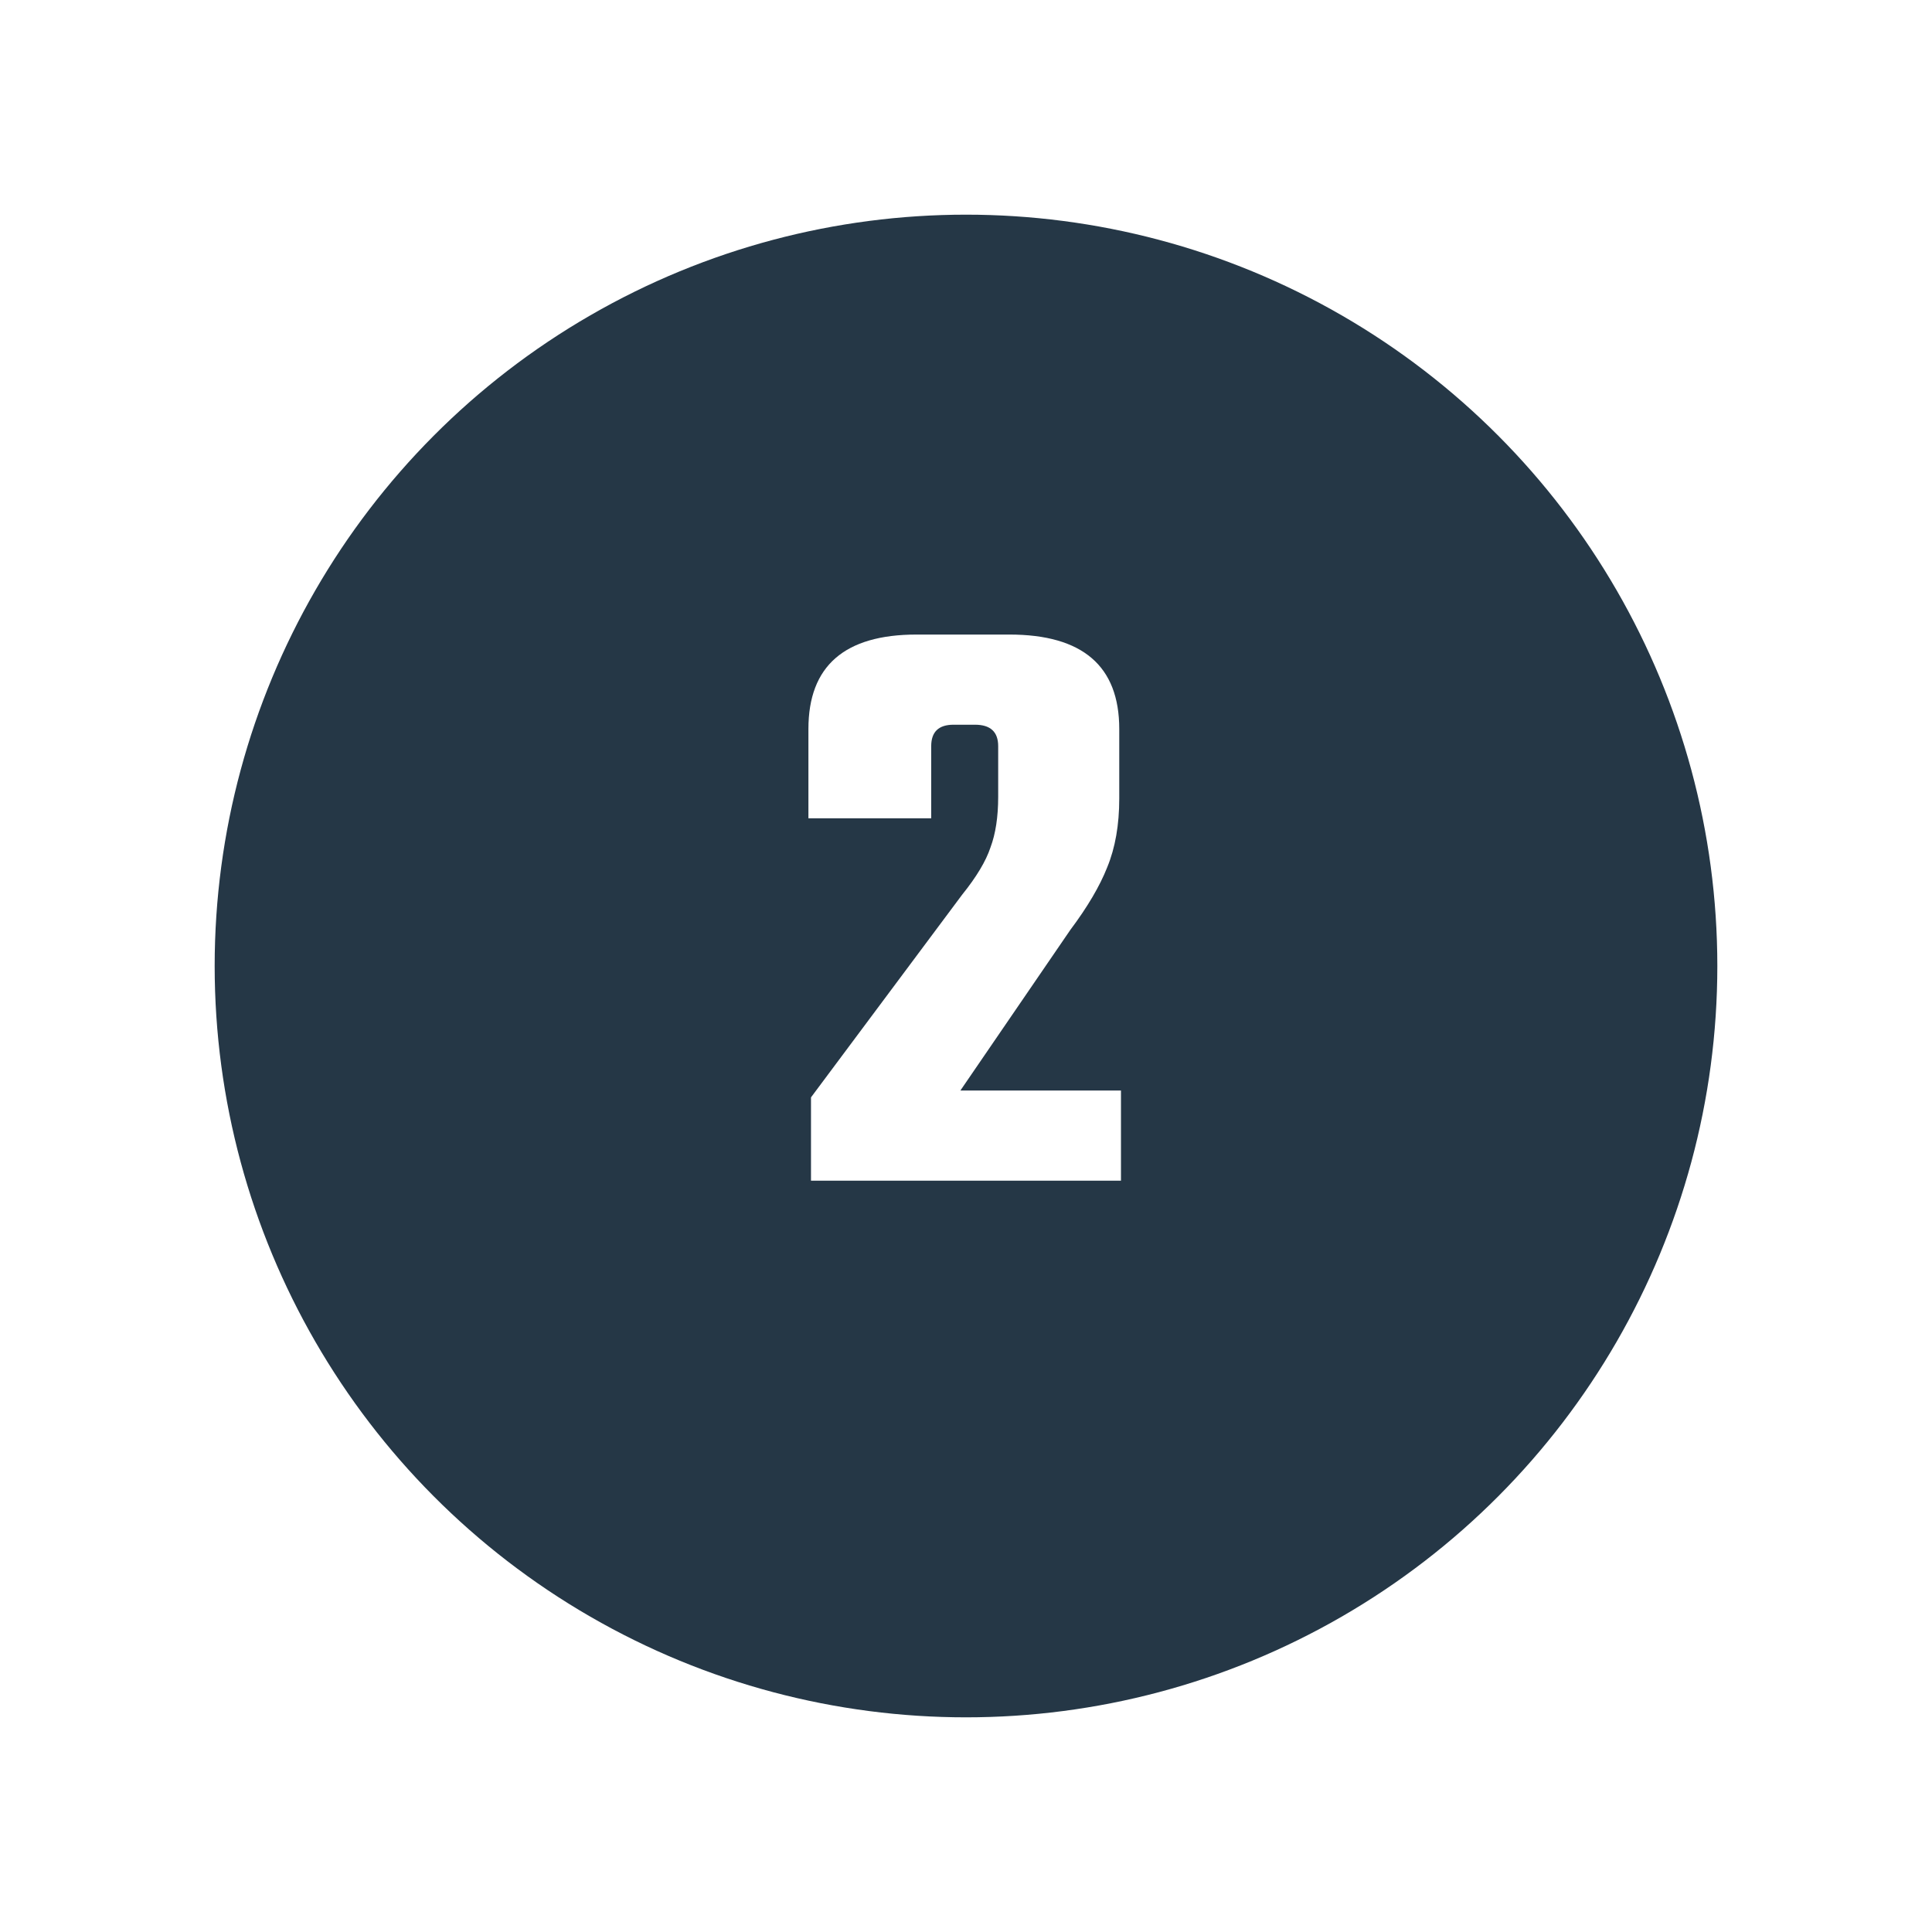
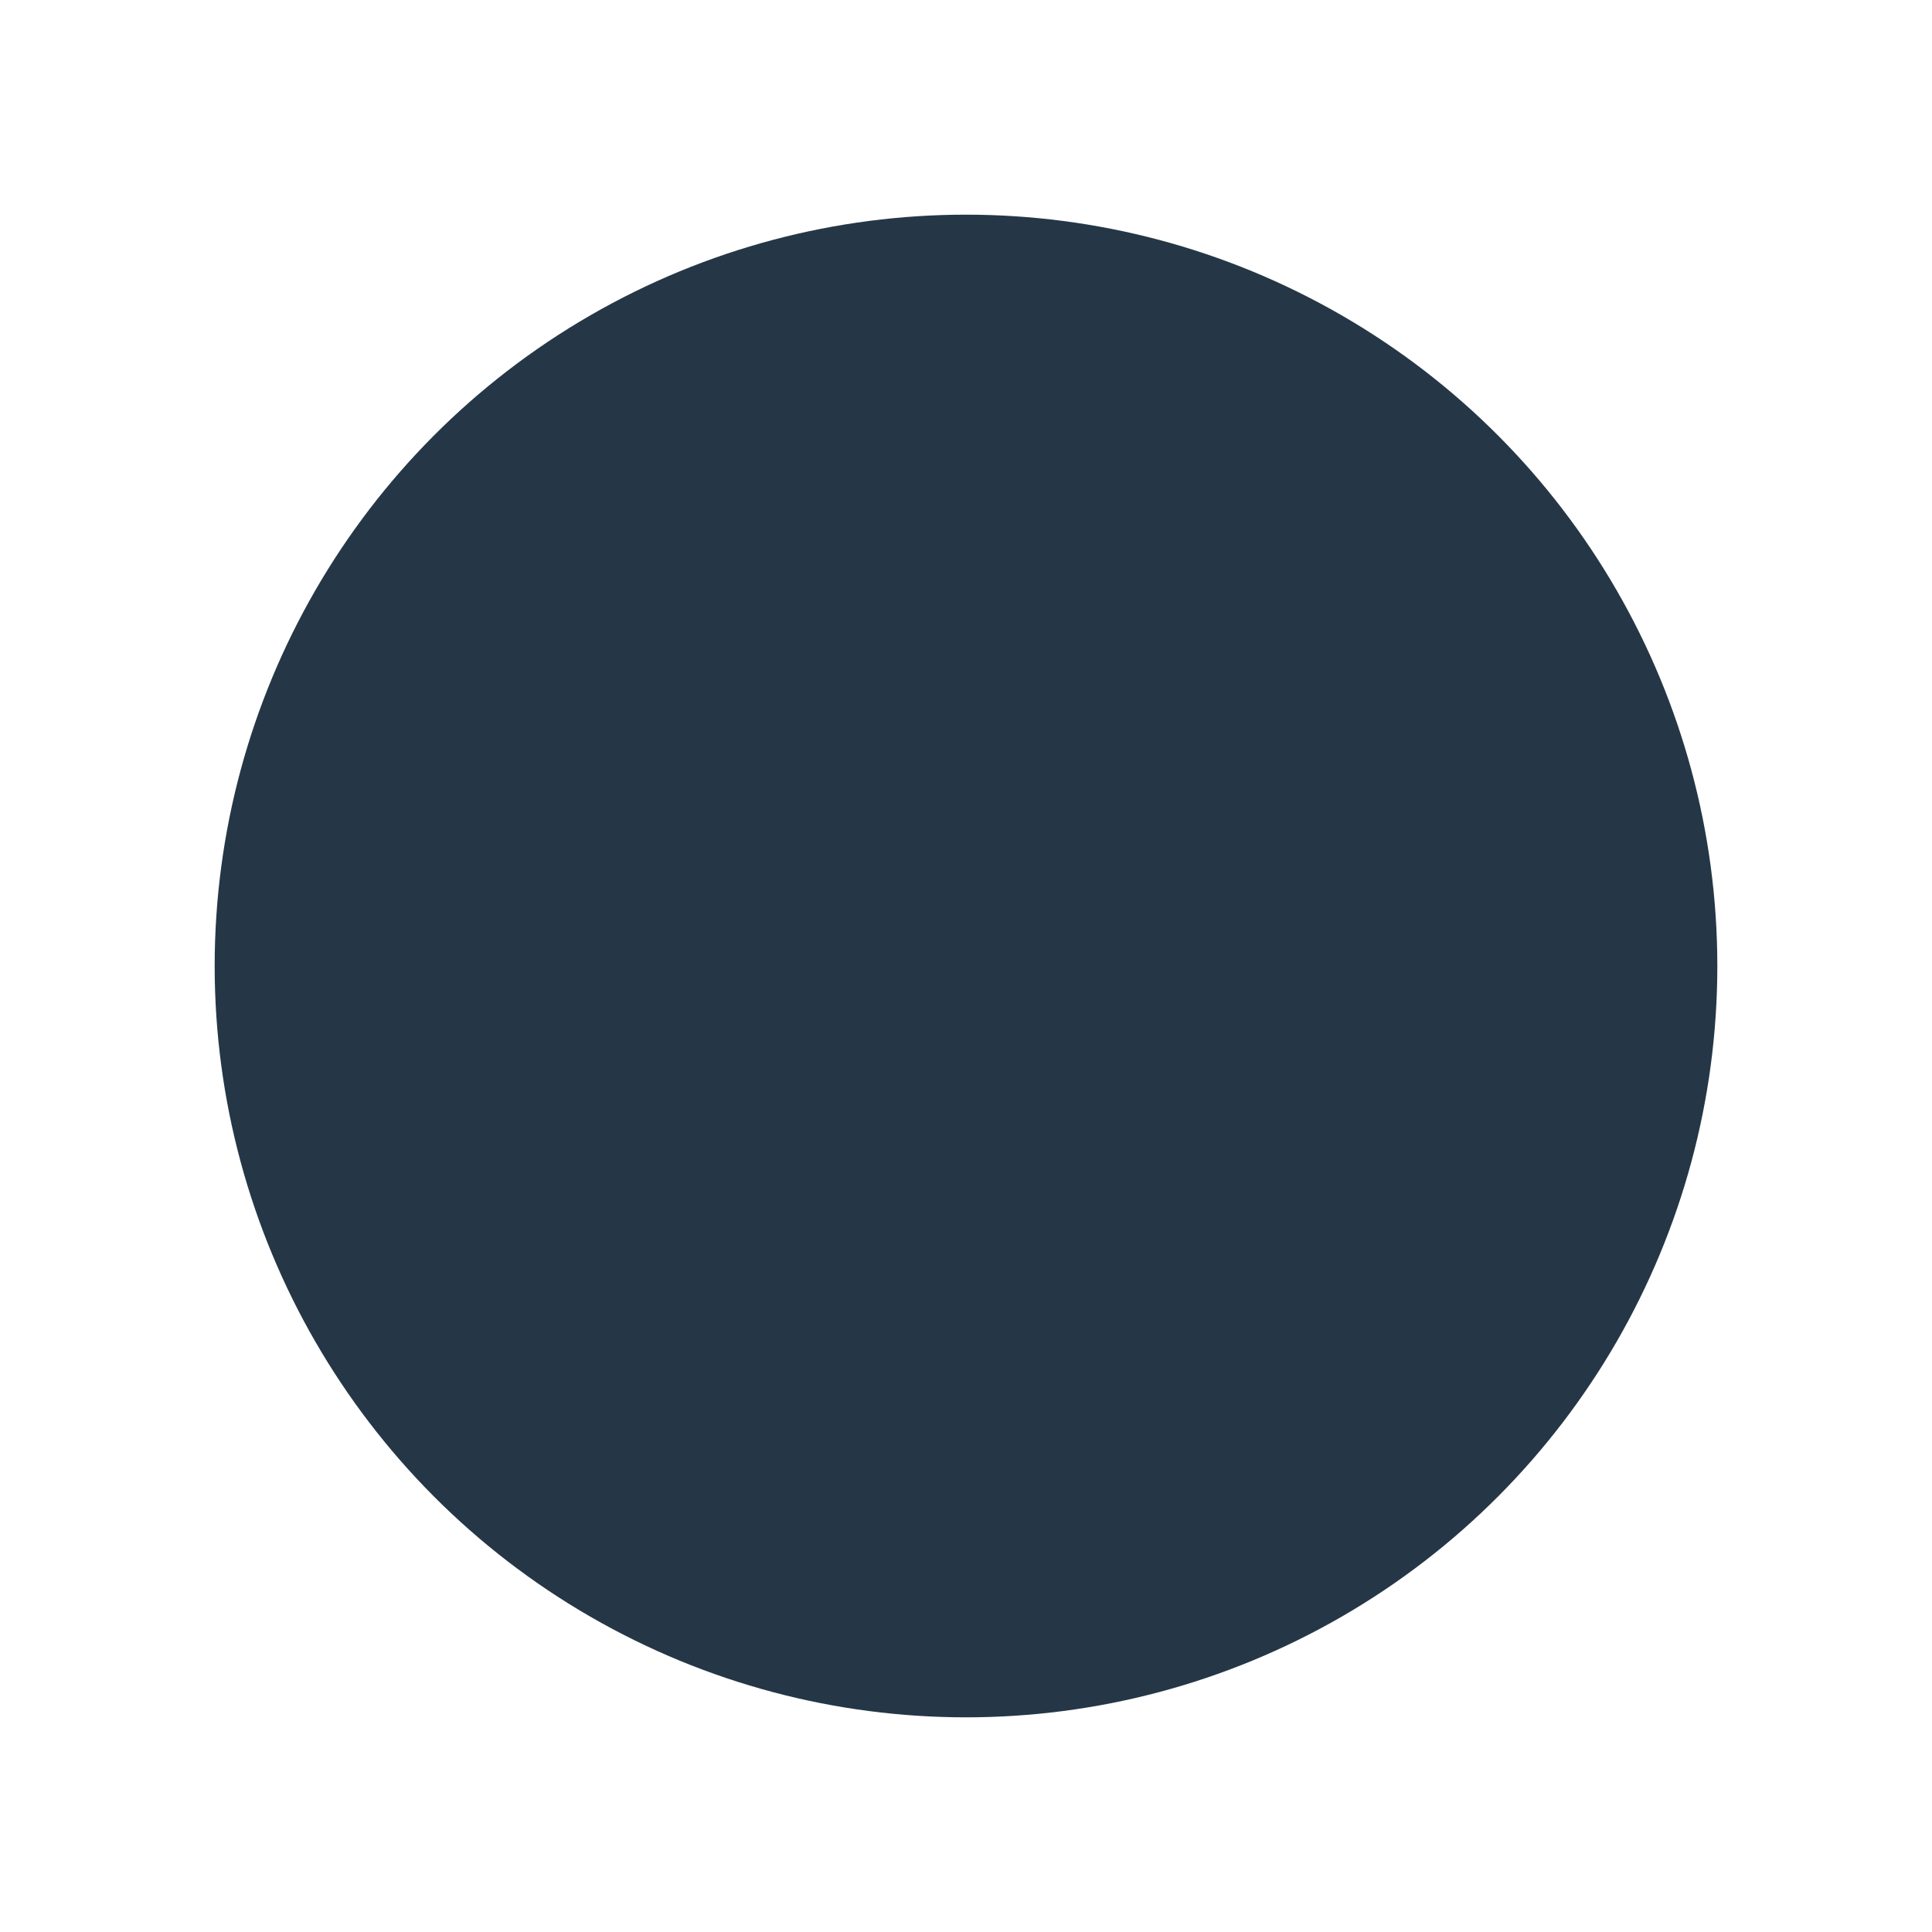
<svg xmlns="http://www.w3.org/2000/svg" width="108" height="108" viewBox="0 0 108 108" fill="none">
  <g filter="url(#filter0_d_3063_1238)">
    <circle cx="54" cy="50" r="42" fill="#253746" />
  </g>
-   <path d="M52.055 41.712V45.744H45.191V40.752C45.191 37.232 47.207 35.472 51.239 35.472H56.423C60.519 35.472 62.567 37.232 62.567 40.752V44.64C62.567 46.112 62.343 47.392 61.895 48.48C61.479 49.536 60.791 50.704 59.831 51.984L53.687 60.96H62.663V66H45.335V61.344L53.783 50.016C54.583 49.024 55.111 48.144 55.367 47.376C55.655 46.608 55.799 45.664 55.799 44.544V41.712C55.799 40.912 55.367 40.512 54.503 40.512H53.303C52.471 40.512 52.055 40.912 52.055 41.712Z" fill="white" />
  <defs>
    <filter id="filter0_d_3063_1238" x="0" y="0" width="108" height="108" filterUnits="userSpaceOnUse" color-interpolation-filters="sRGB">
      <feFlood flood-opacity="0" result="BackgroundImageFix" />
      <feColorMatrix in="SourceAlpha" type="matrix" values="0 0 0 0 0 0 0 0 0 0 0 0 0 0 0 0 0 0 127 0" result="hardAlpha" />
      <feOffset dy="4" />
      <feGaussianBlur stdDeviation="6" />
      <feColorMatrix type="matrix" values="0 0 0 0 0.621 0 0 0 0 0.621 0 0 0 0 0.621 0 0 0 0.6 0" />
      <feBlend mode="normal" in2="BackgroundImageFix" result="effect1_dropShadow_3063_1238" />
      <feBlend mode="normal" in="SourceGraphic" in2="effect1_dropShadow_3063_1238" result="shape" />
    </filter>
  </defs>
</svg>